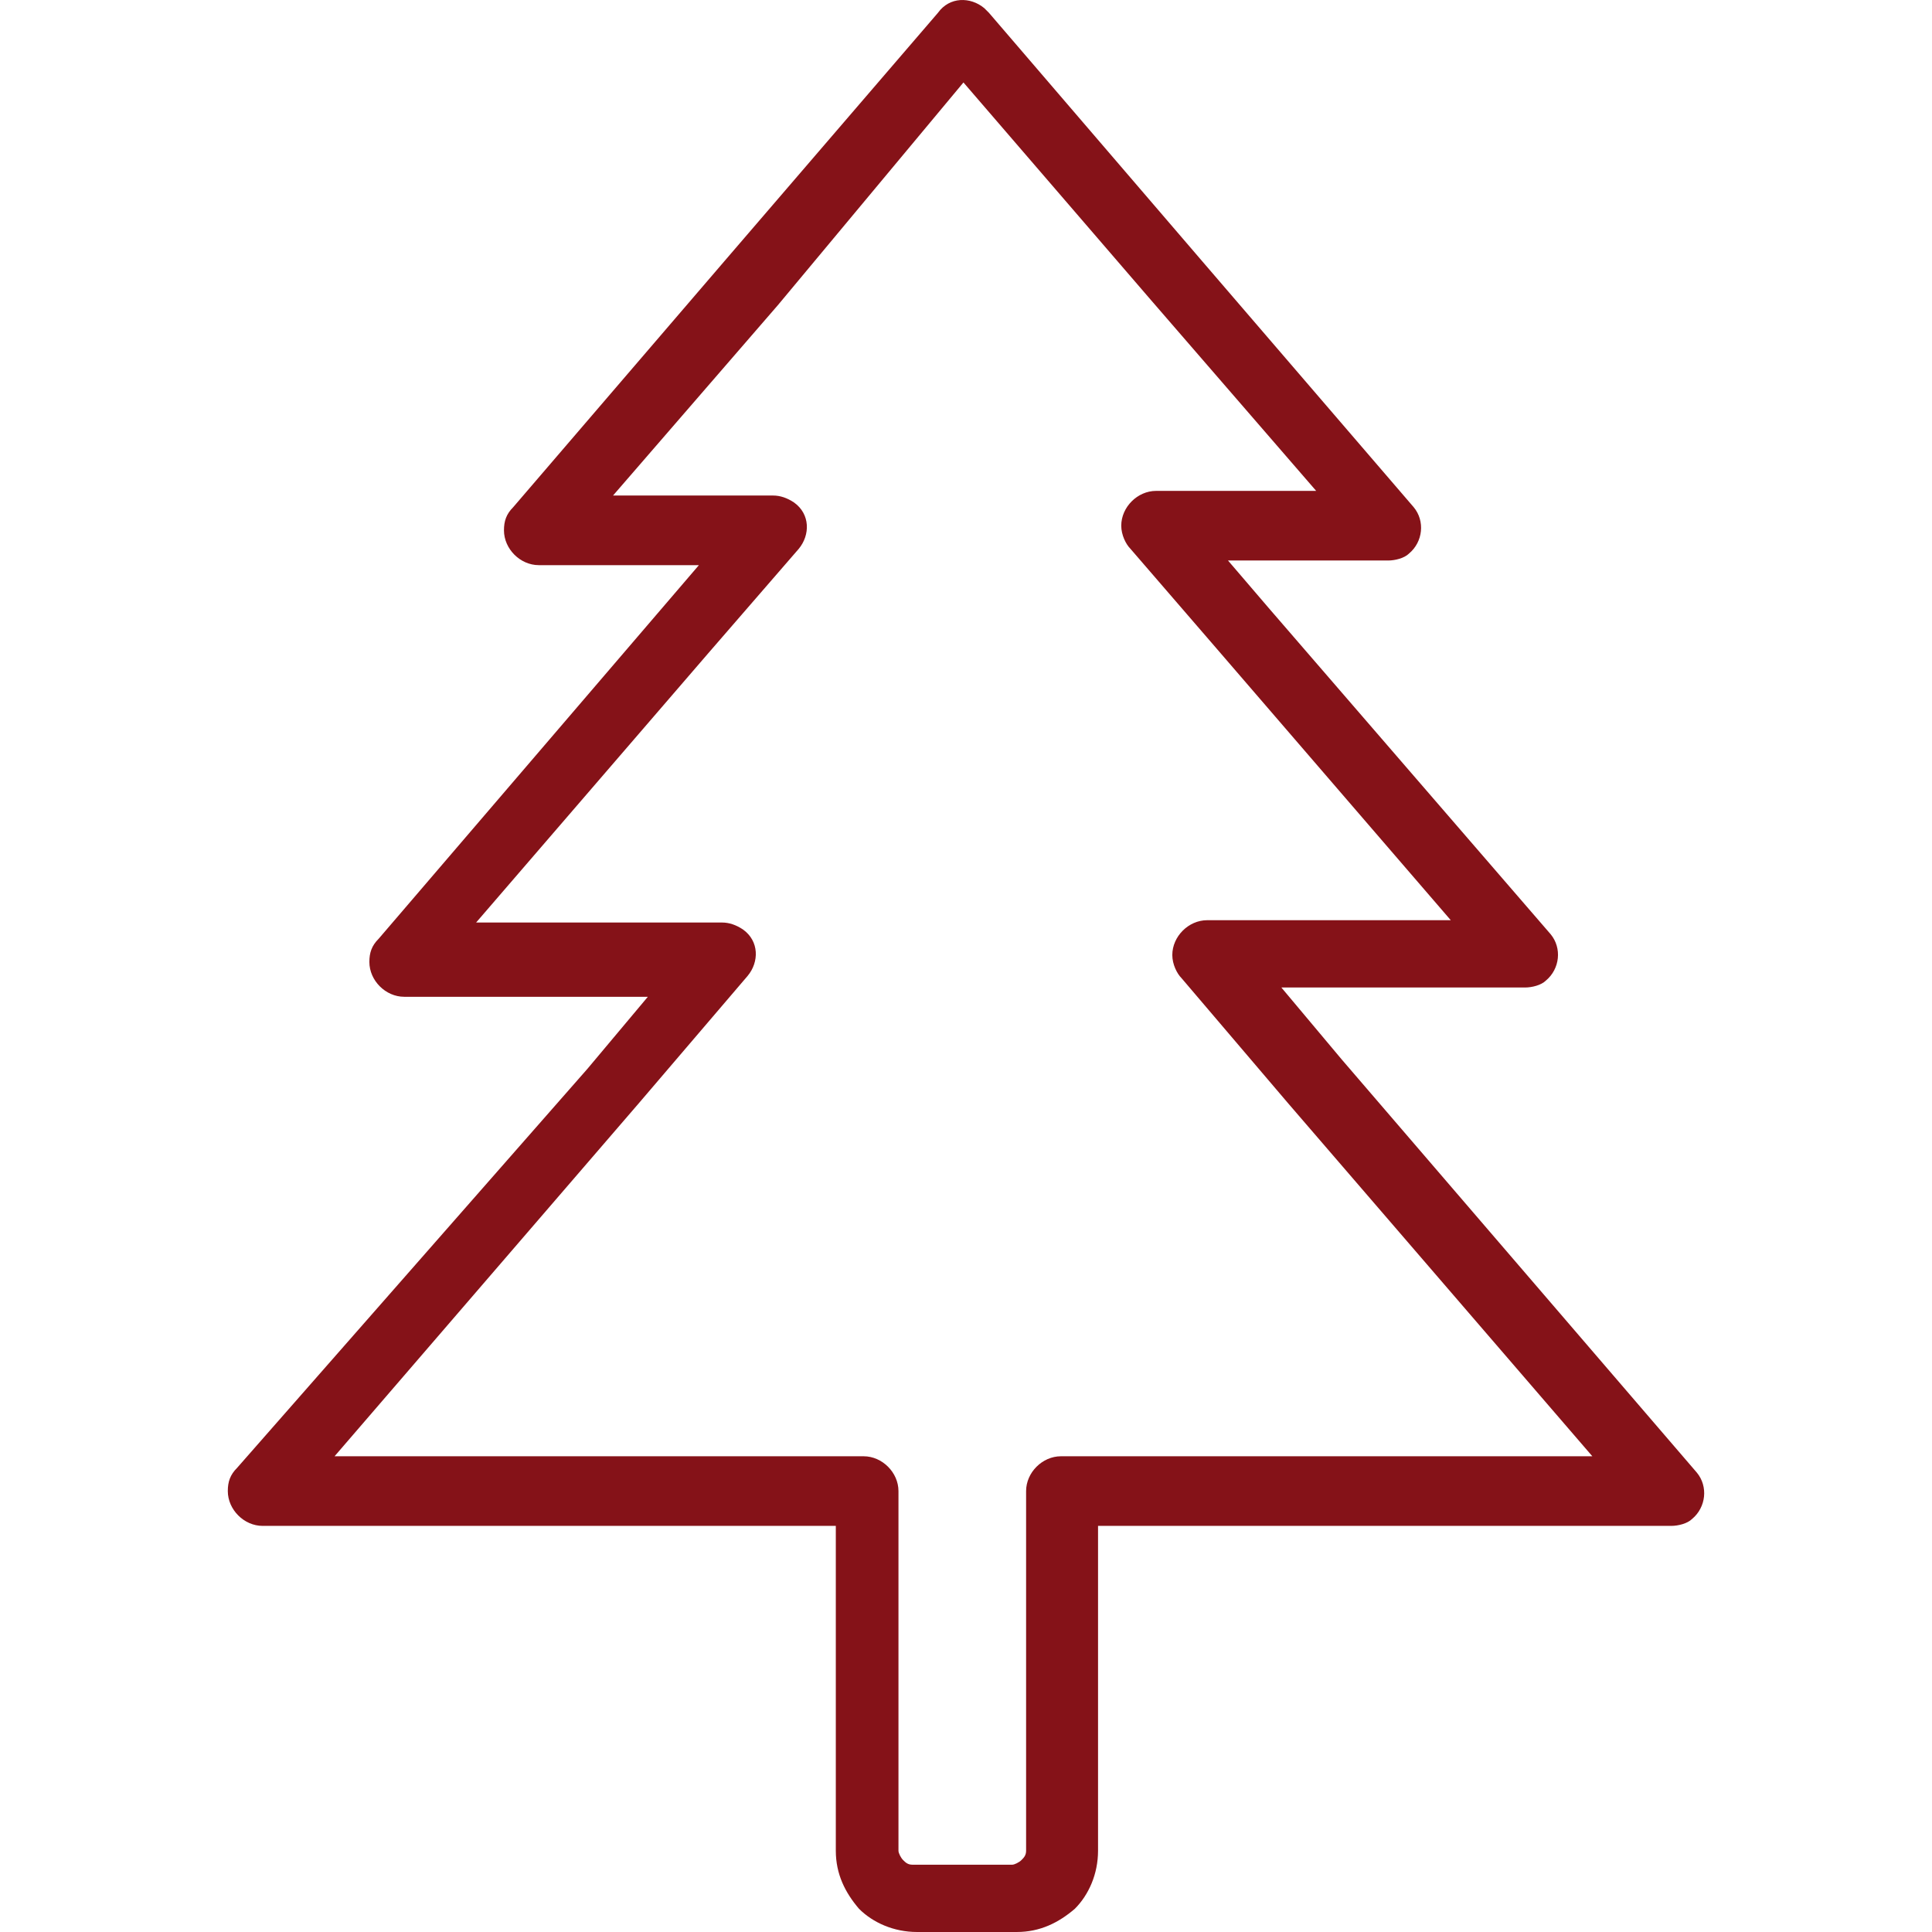
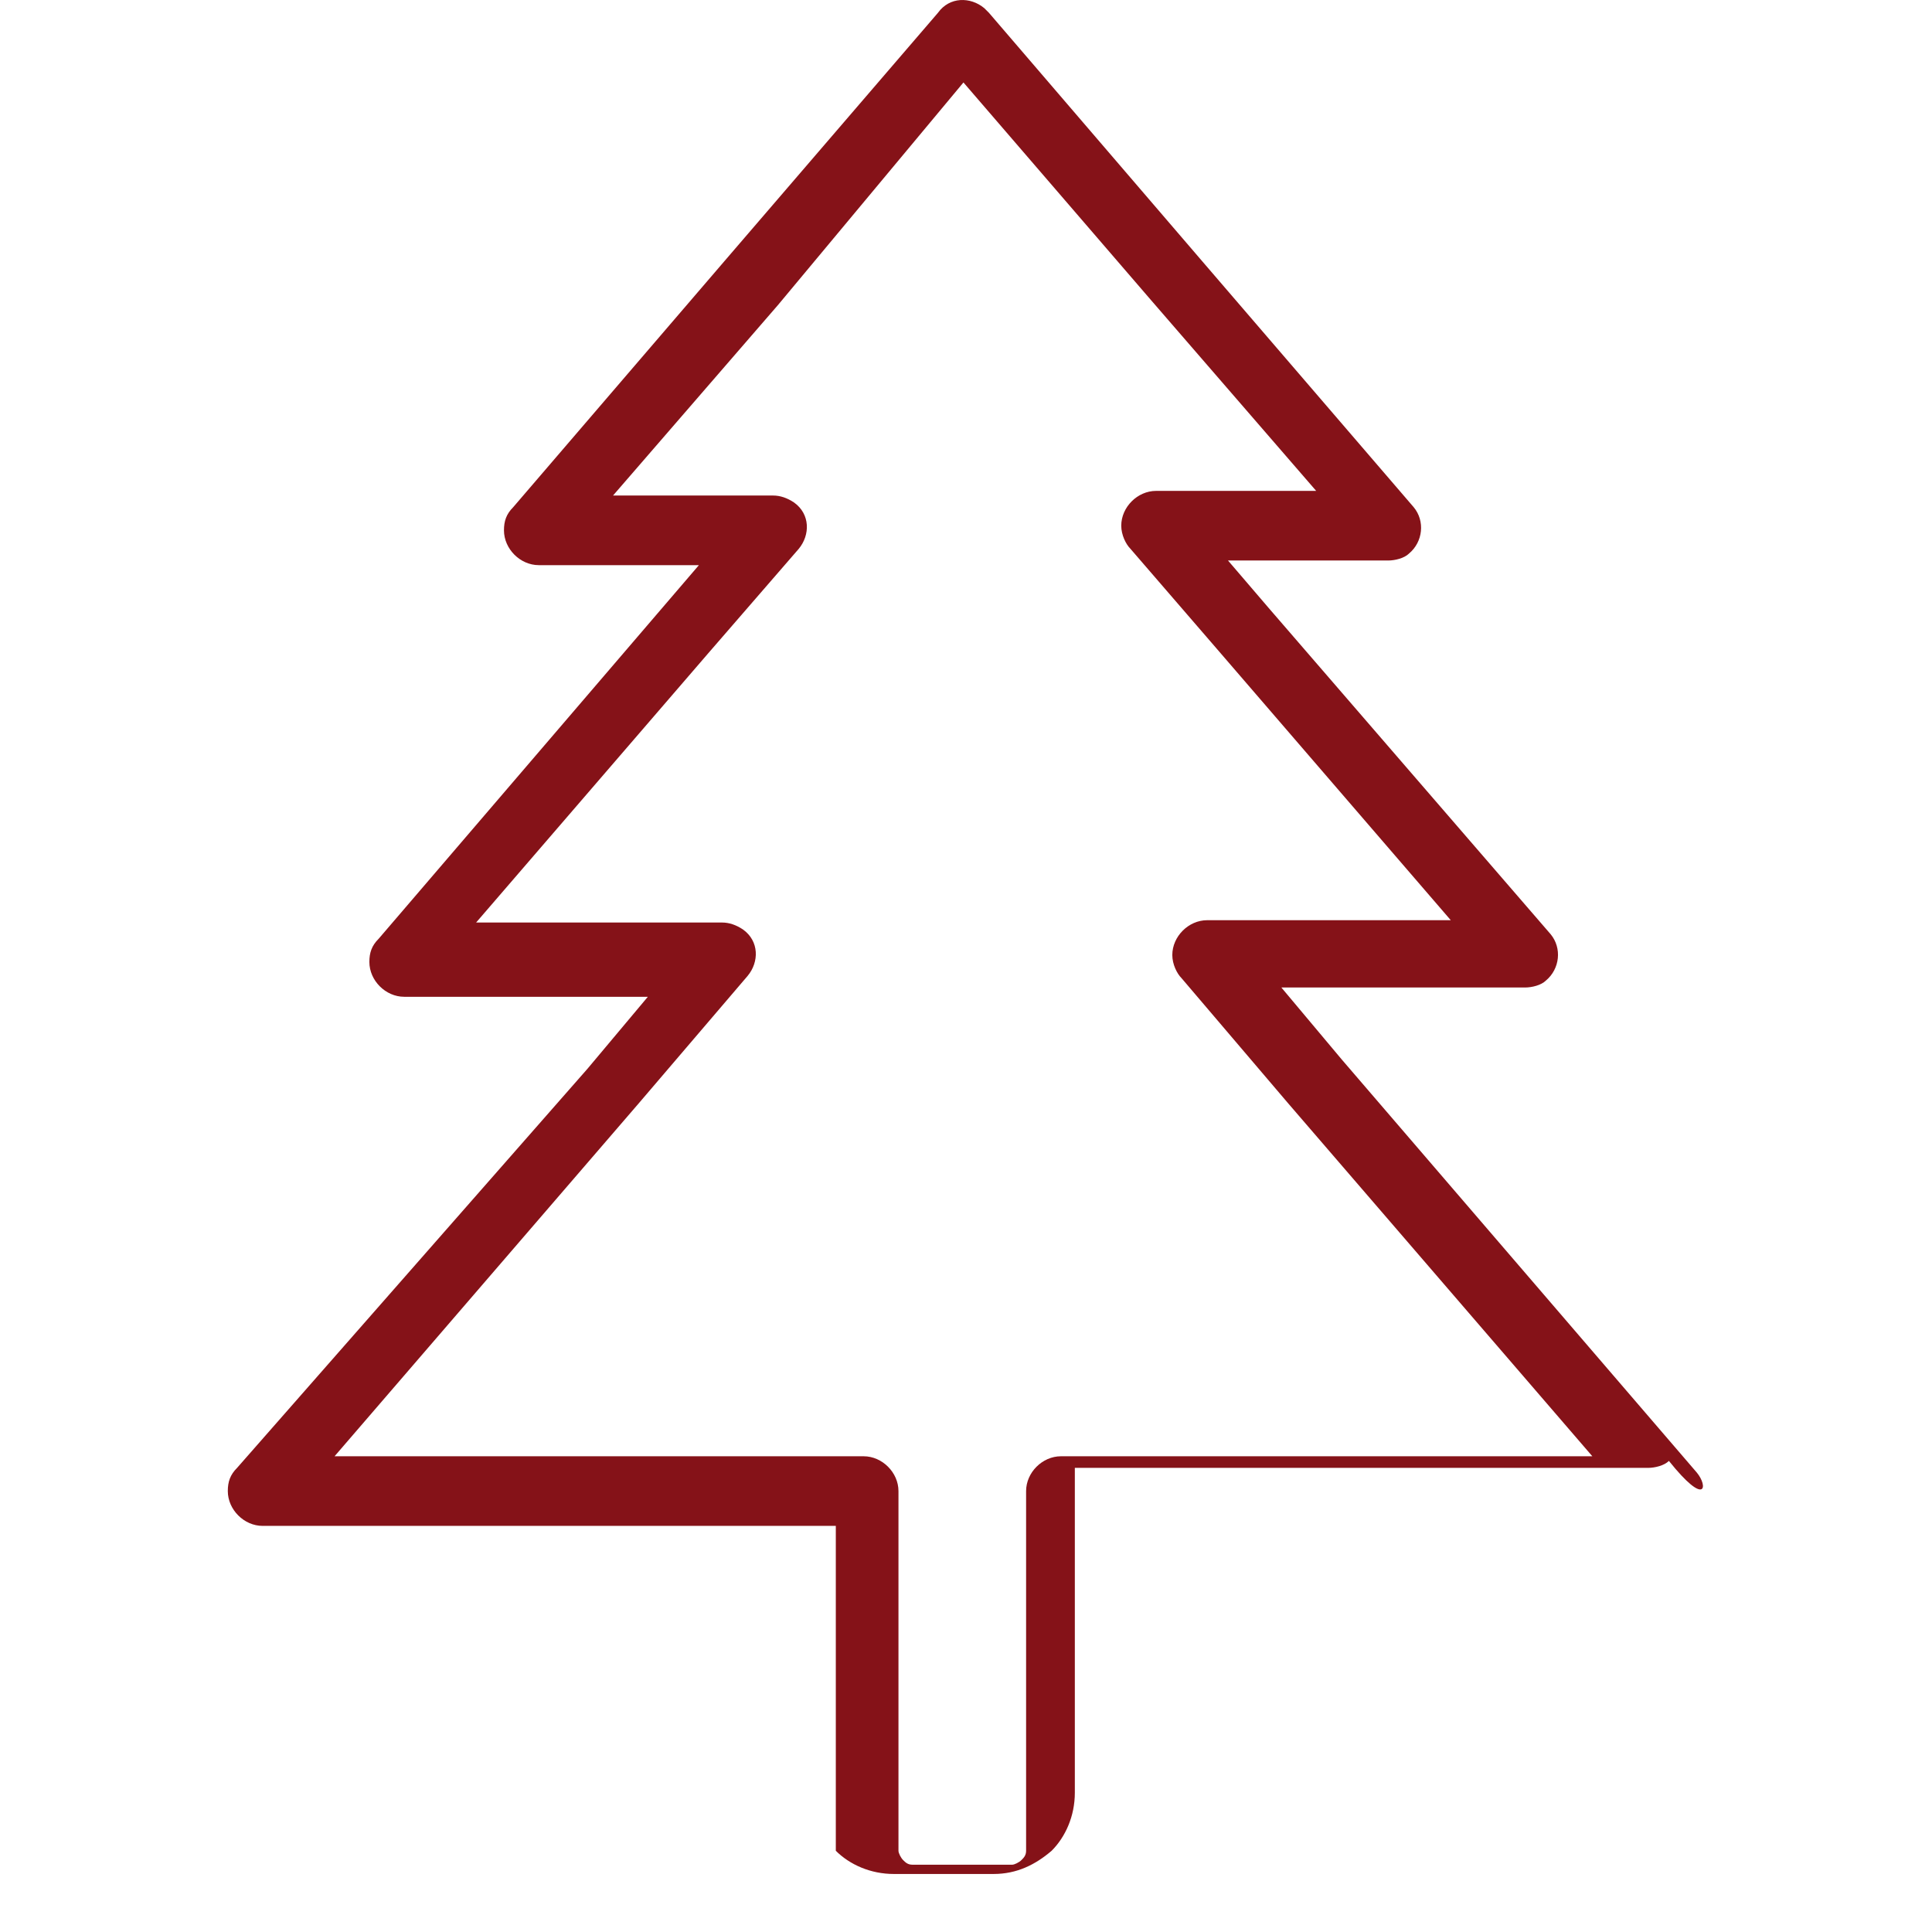
<svg xmlns="http://www.w3.org/2000/svg" version="1.1" id="svg_christmas-tree" x="0px" y="0px" viewBox="0 0 333.013 333.013" style="enable-background:new 0 0 333.013 333.013;" xml:space="preserve" fill="#851218">
  <g>
    <g>
-       <path d="M292.466,253.813l-61.2-71.2l-10.4-12.4h42c1.2,0,2.8-0.4,3.6-1.2c2.4-2,2.8-5.6,0.8-8l-48.4-56l-7.2-8.4h27.6    c1.2,0,2.8-0.4,3.6-1.2c2.4-2,2.8-5.6,0.8-8l-36.8-42.8l-36.4-42.4c-0.4-0.4-0.4-0.4-0.8-0.8c-2.4-2-6-2-8,0.8l-36.8,42.8    l-36.4,42.4c-1.2,1.2-1.6,2.4-1.6,4c0,3.2,2.8,6,6,6h27.6l-7.2,8.4l-48,56c-1.2,1.2-1.6,2.4-1.6,4c0,3.2,2.8,6,6,6h42l-10.4,12.4    l-60.4,68.8c-1.2,1.2-1.6,2.4-1.6,4c0,3.2,2.8,6,6,6h98.8v56c0,4,1.6,7.2,4,10c2.4,2.4,6,4,10,4h17.2c4,0,7.2-1.6,10-4    c2.4-2.4,4-6,4-10v-56h98.8c1.2,0,2.8-0.4,3.6-1.2C294.066,259.813,294.466,256.212,292.466,253.813z M182.866,251.013    c-3.2,0-6,2.8-6,6v62c0,0.8-0.4,1.2-0.8,1.6c-0.4,0.4-1.2,0.8-1.6,0.8h-17.2c-0.8,0-1.2-0.4-1.6-0.8c-0.4-0.4-0.8-1.2-0.8-1.6v-62    c0-3.2-2.8-6-6-6h-91.2l52.4-60.8l18.8-22c2-2.4,2-6-0.8-8c-1.2-0.8-2.4-1.2-3.6-1.2h-42.4l40-46.4l15.6-18c2-2.4,2-6-0.8-8    c-1.2-0.8-2.4-1.2-3.6-1.2h-27.6l28.4-32.8l32-38.4l32.4,37.6l28.4,32.8h-27.6c-3.2,0-6,2.8-6,6c0,1.6,0.8,3.2,1.6,4l15.2,17.6    l40,46.4h-42c-3.2,0-6,2.8-6,6c0,1.6,0.8,3.2,1.6,4l18.4,21.6l52.4,60.8H182.866z" />
+       <path d="M292.466,253.813l-61.2-71.2l-10.4-12.4h42c1.2,0,2.8-0.4,3.6-1.2c2.4-2,2.8-5.6,0.8-8l-48.4-56l-7.2-8.4h27.6    c1.2,0,2.8-0.4,3.6-1.2c2.4-2,2.8-5.6,0.8-8l-36.8-42.8l-36.4-42.4c-0.4-0.4-0.4-0.4-0.8-0.8c-2.4-2-6-2-8,0.8l-36.8,42.8    l-36.4,42.4c-1.2,1.2-1.6,2.4-1.6,4c0,3.2,2.8,6,6,6h27.6l-7.2,8.4l-48,56c-1.2,1.2-1.6,2.4-1.6,4c0,3.2,2.8,6,6,6h42l-10.4,12.4    l-60.4,68.8c-1.2,1.2-1.6,2.4-1.6,4c0,3.2,2.8,6,6,6h98.8v56c2.4,2.4,6,4,10,4h17.2c4,0,7.2-1.6,10-4    c2.4-2.4,4-6,4-10v-56h98.8c1.2,0,2.8-0.4,3.6-1.2C294.066,259.813,294.466,256.212,292.466,253.813z M182.866,251.013    c-3.2,0-6,2.8-6,6v62c0,0.8-0.4,1.2-0.8,1.6c-0.4,0.4-1.2,0.8-1.6,0.8h-17.2c-0.8,0-1.2-0.4-1.6-0.8c-0.4-0.4-0.8-1.2-0.8-1.6v-62    c0-3.2-2.8-6-6-6h-91.2l52.4-60.8l18.8-22c2-2.4,2-6-0.8-8c-1.2-0.8-2.4-1.2-3.6-1.2h-42.4l40-46.4l15.6-18c2-2.4,2-6-0.8-8    c-1.2-0.8-2.4-1.2-3.6-1.2h-27.6l28.4-32.8l32-38.4l32.4,37.6l28.4,32.8h-27.6c-3.2,0-6,2.8-6,6c0,1.6,0.8,3.2,1.6,4l15.2,17.6    l40,46.4h-42c-3.2,0-6,2.8-6,6c0,1.6,0.8,3.2,1.6,4l18.4,21.6l52.4,60.8H182.866z" />
    </g>
  </g>
</svg>